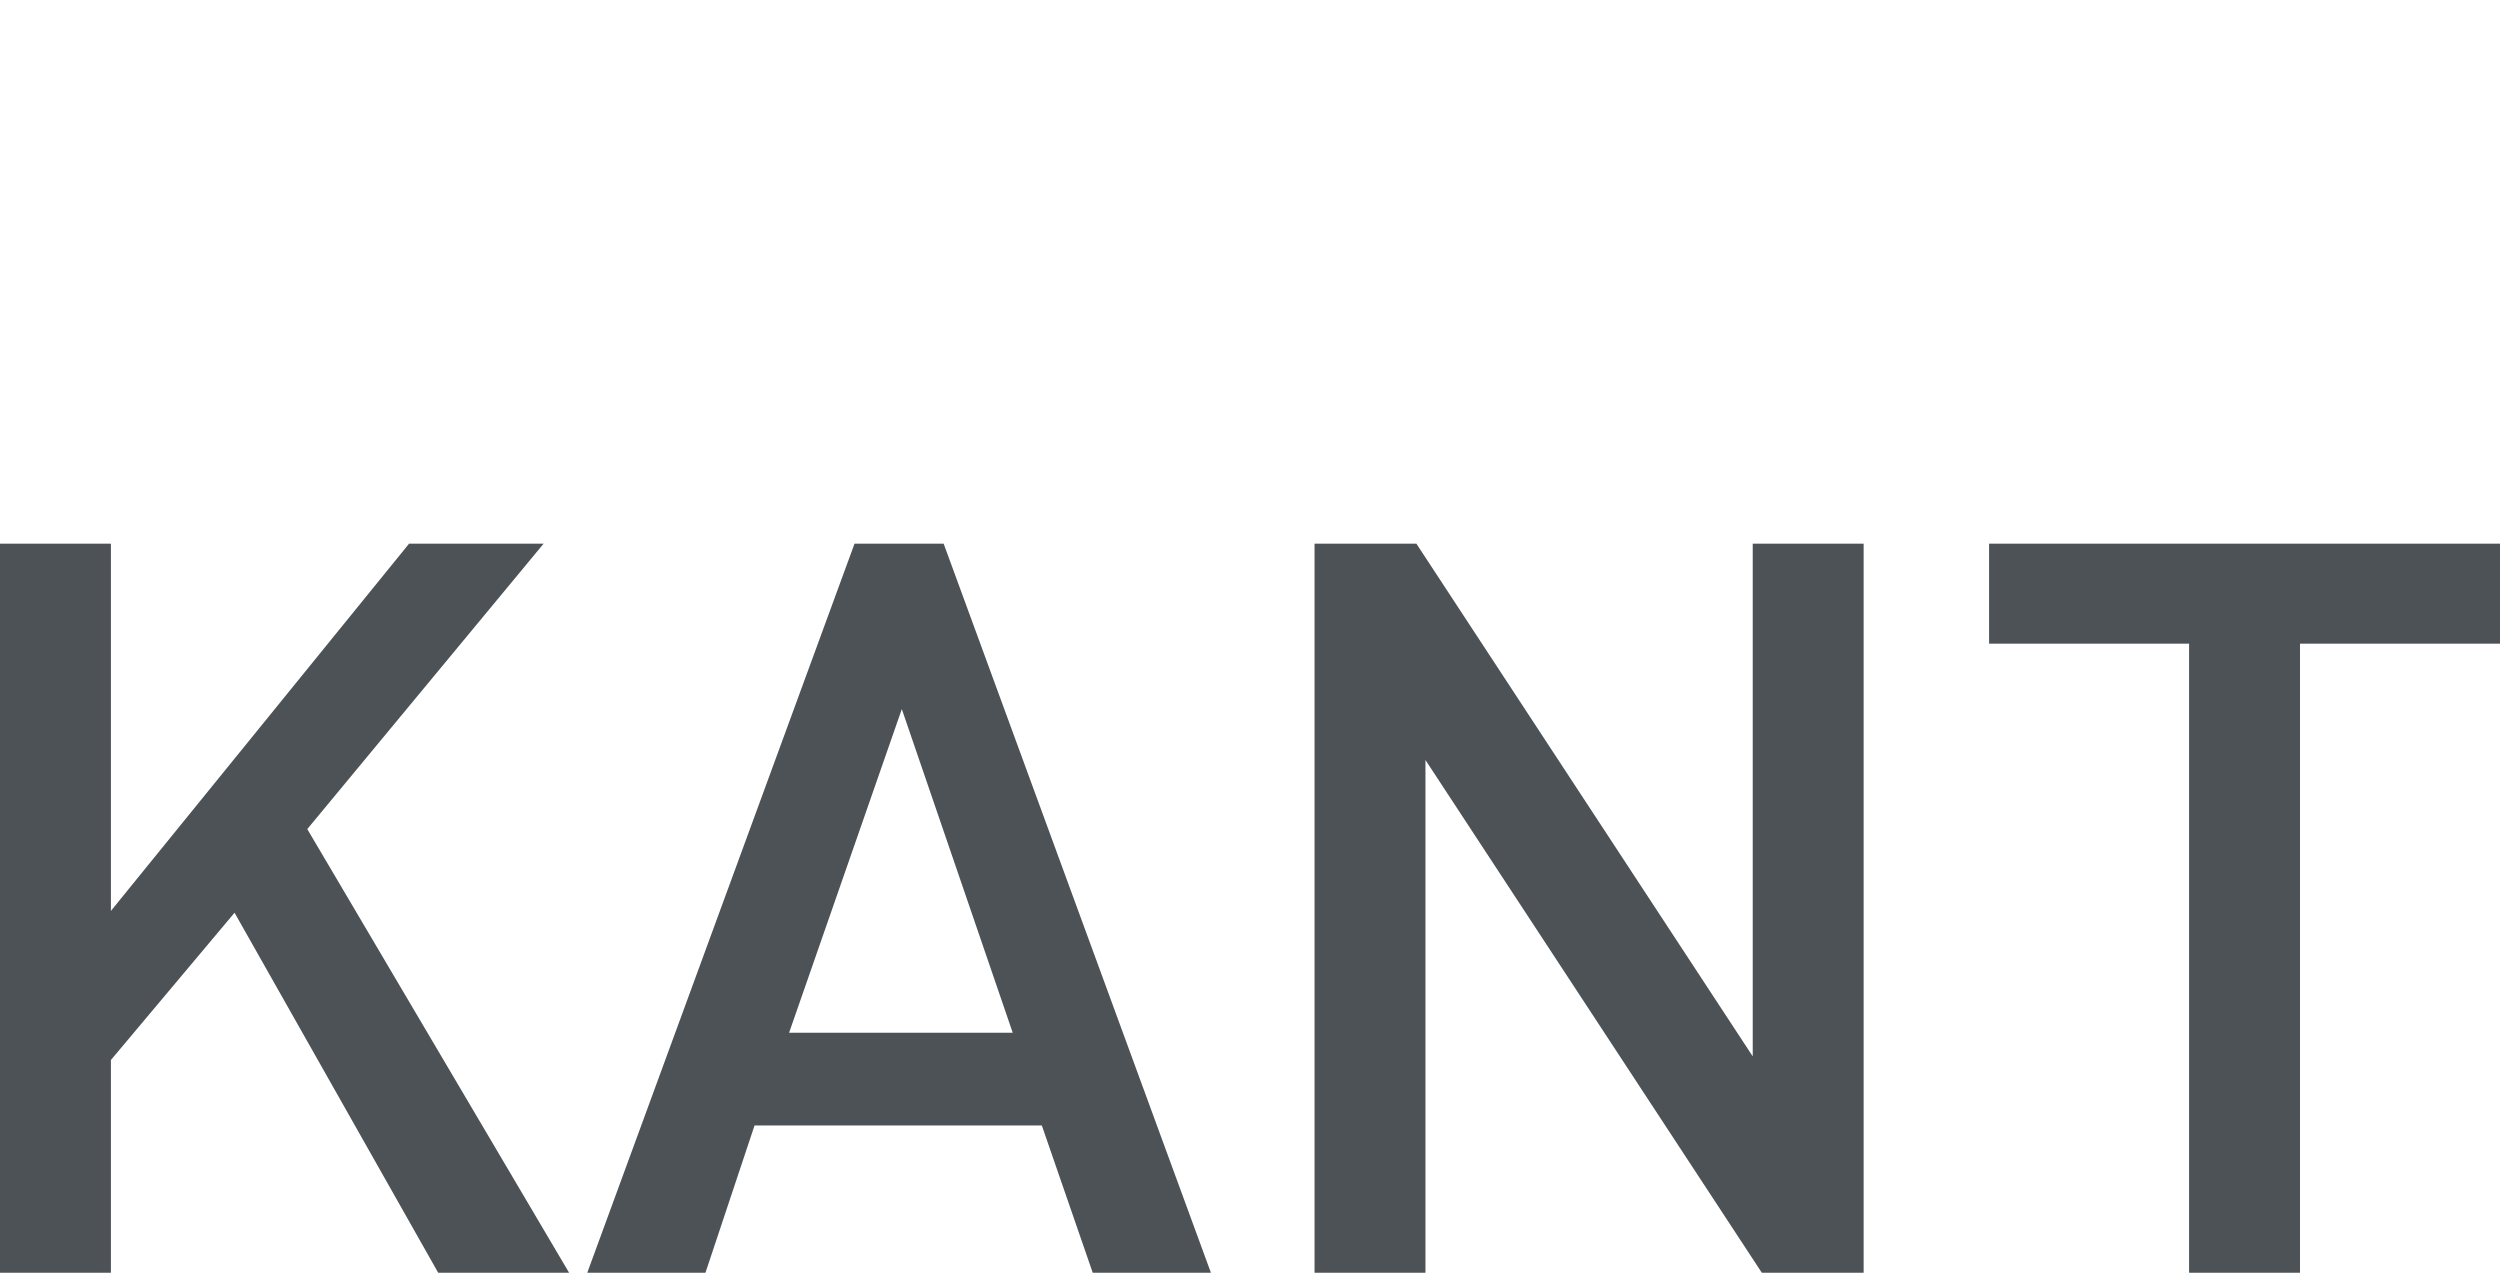
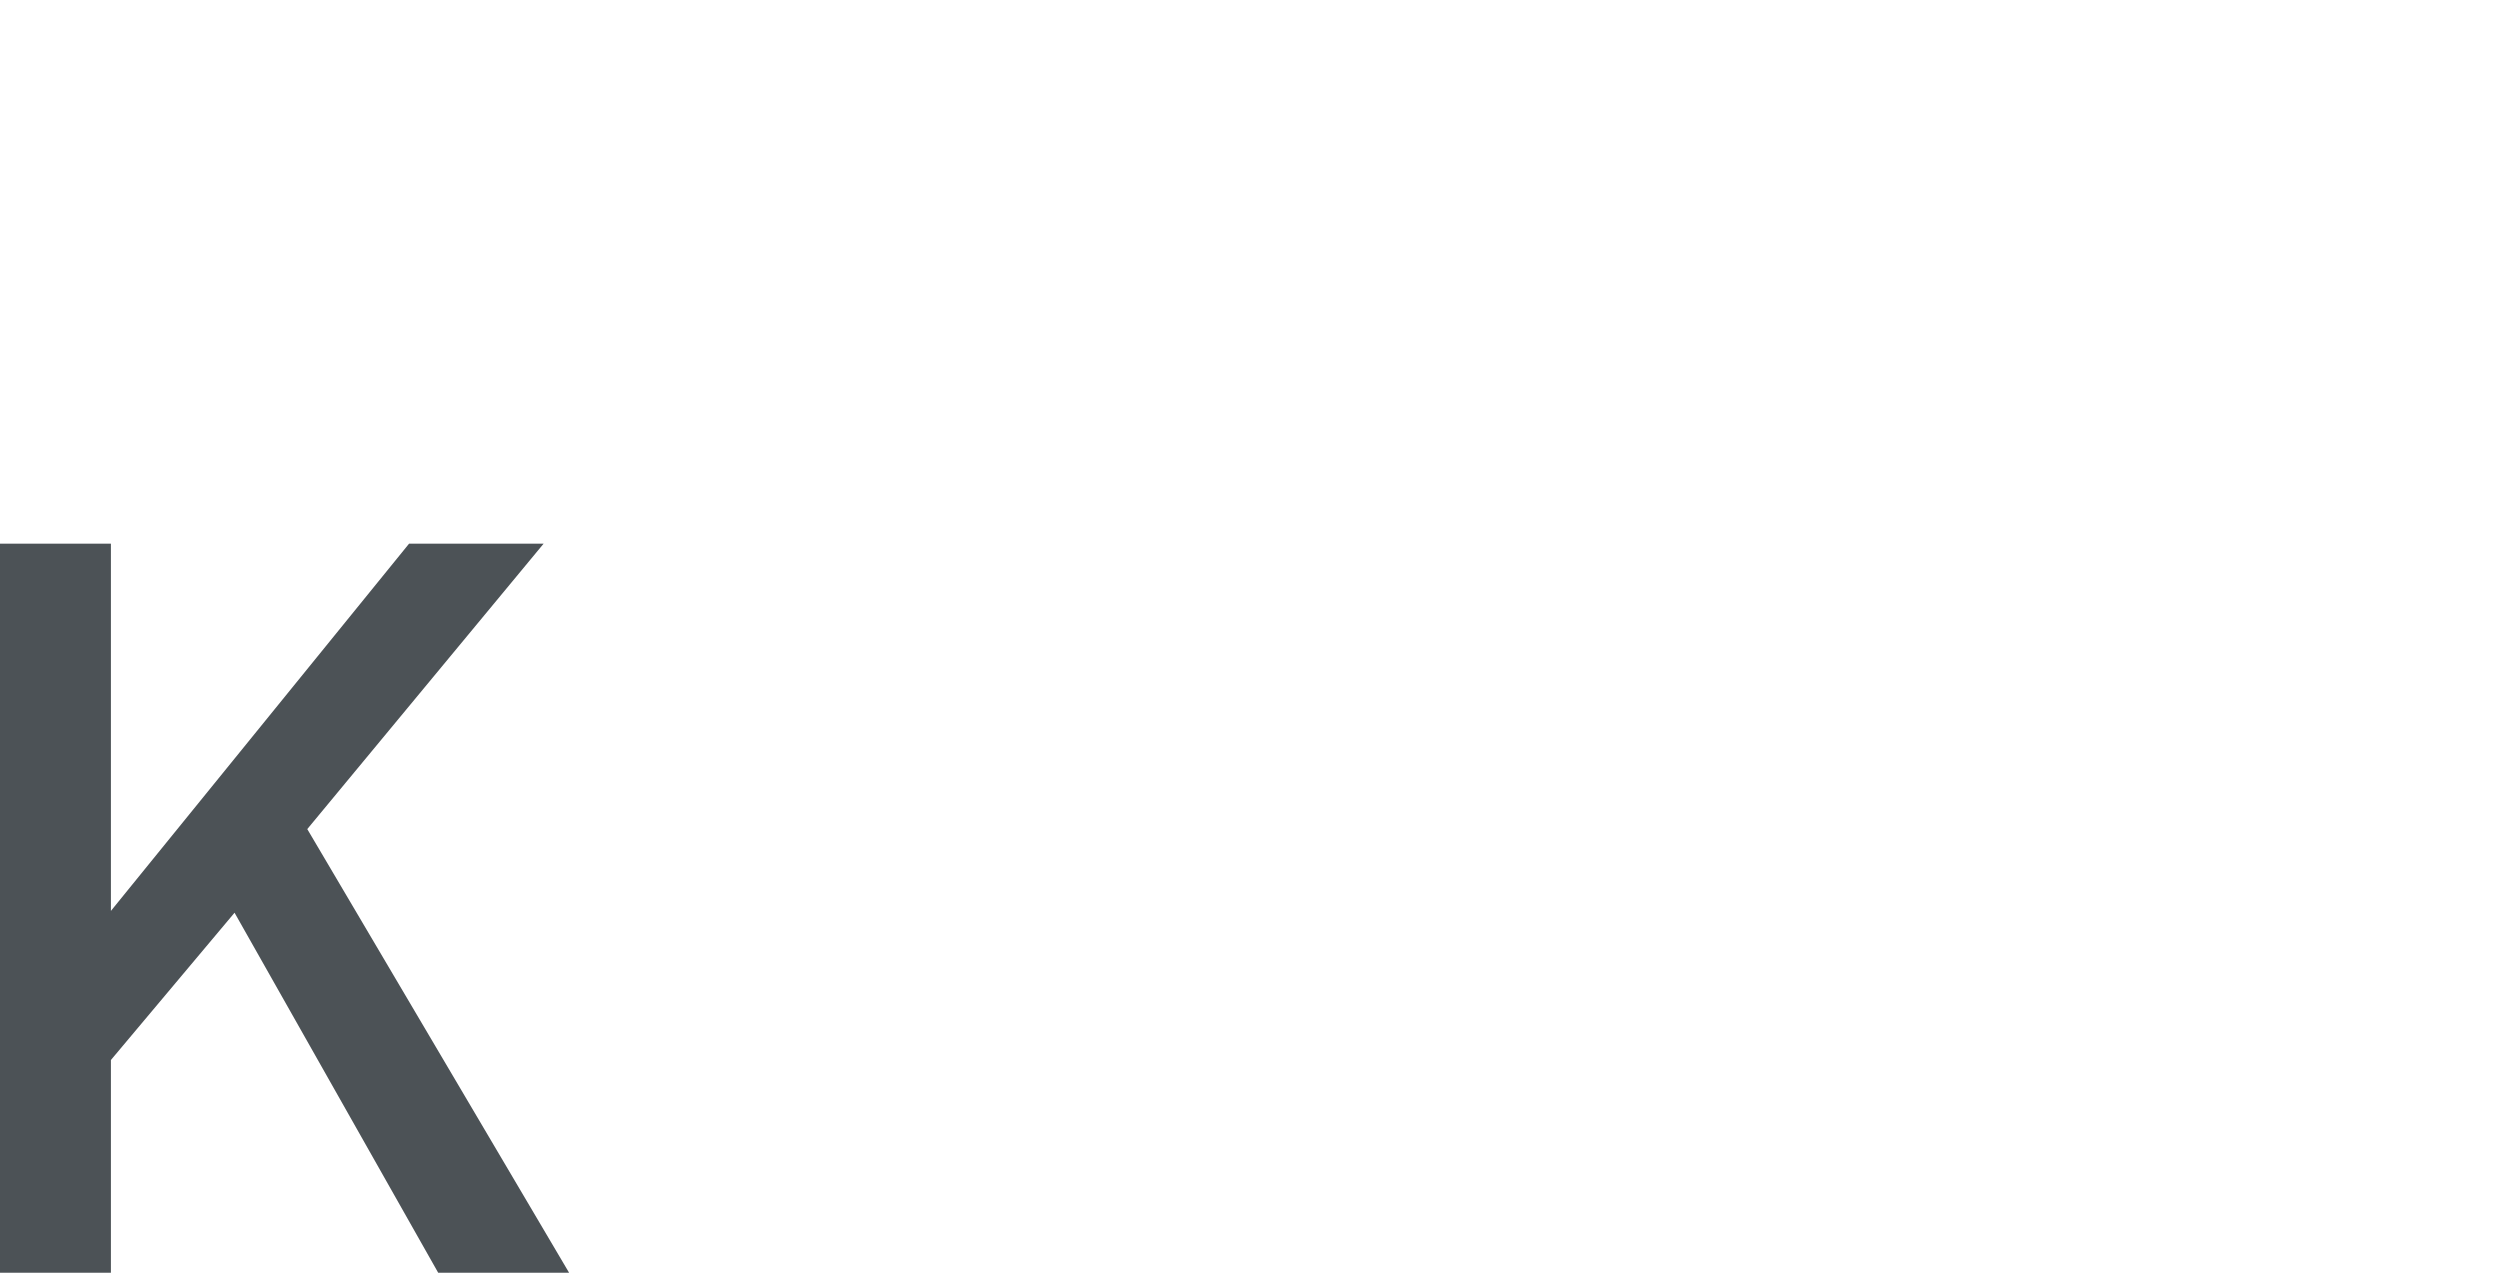
<svg xmlns="http://www.w3.org/2000/svg" version="1.1" id="Слой_1" x="0px" y="0px" viewBox="0 0 137.5 70" style="enable-background:new 0 0 137.5 70;" xml:space="preserve">
  <style type="text/css">
	.st0{fill:none;stroke:#43525A;stroke-width:0.75;stroke-linecap:round;stroke-linejoin:round;stroke-miterlimit:10;}
	.st1{fill:#4C5256;}
	.st2{fill:#FF0019;}
	.st3{fill:none;stroke:#404041;stroke-width:0.75;stroke-miterlimit:22.926;}
	.st4{clip-path:url(#SVGID_00000011717584319324003330000012974456355193803687_);}
	.st5{enable-background:new    ;}
	.st6{fill:#FFFFFF;}
	.st7{clip-path:url(#SVGID_00000115506051527821369700000002776189966348272516_);}
	.st8{clip-path:url(#SVGID_00000034056356530743325530000017448364645538440339_);}
	.st9{fill:none;}
	.st10{fill:none;stroke:#3C3C3B;stroke-width:0.444;stroke-linecap:round;stroke-linejoin:round;stroke-miterlimit:22.926;}
</style>
-   <rect x="-0.1" y="-0.1" class="st9" width="137.5" height="70" />
  <g>
-     <rect x="0" class="st9" width="137.5" height="70" />
-   </g>
+     </g>
  <g>
    <path class="st1" d="M24.1,70L12.9,50.2l-6.8,8.1V70H0V29.9h6.1v20.2l16.4-20.2h7.4l-13,15.7L31.3,70H24.1z" />
-     <path class="st1" d="M60.1,70l-2.8-8.1H41.5L38.8,70h-6.5L47,29.9h4.9L66.6,70H60.1z M49.6,39l-6.2,17.8h12.3L49.6,39z" />
-     <path class="st1" d="M96.9,70L78.4,41.8V70h-6.1V29.9h5.6l18.5,28.2V29.9h6.1V70H96.9z" />
-     <path class="st1" d="M126.5,35.4V70h-6.1V35.4h-11v-5.5h28.2v5.5H126.5z" />
  </g>
</svg>